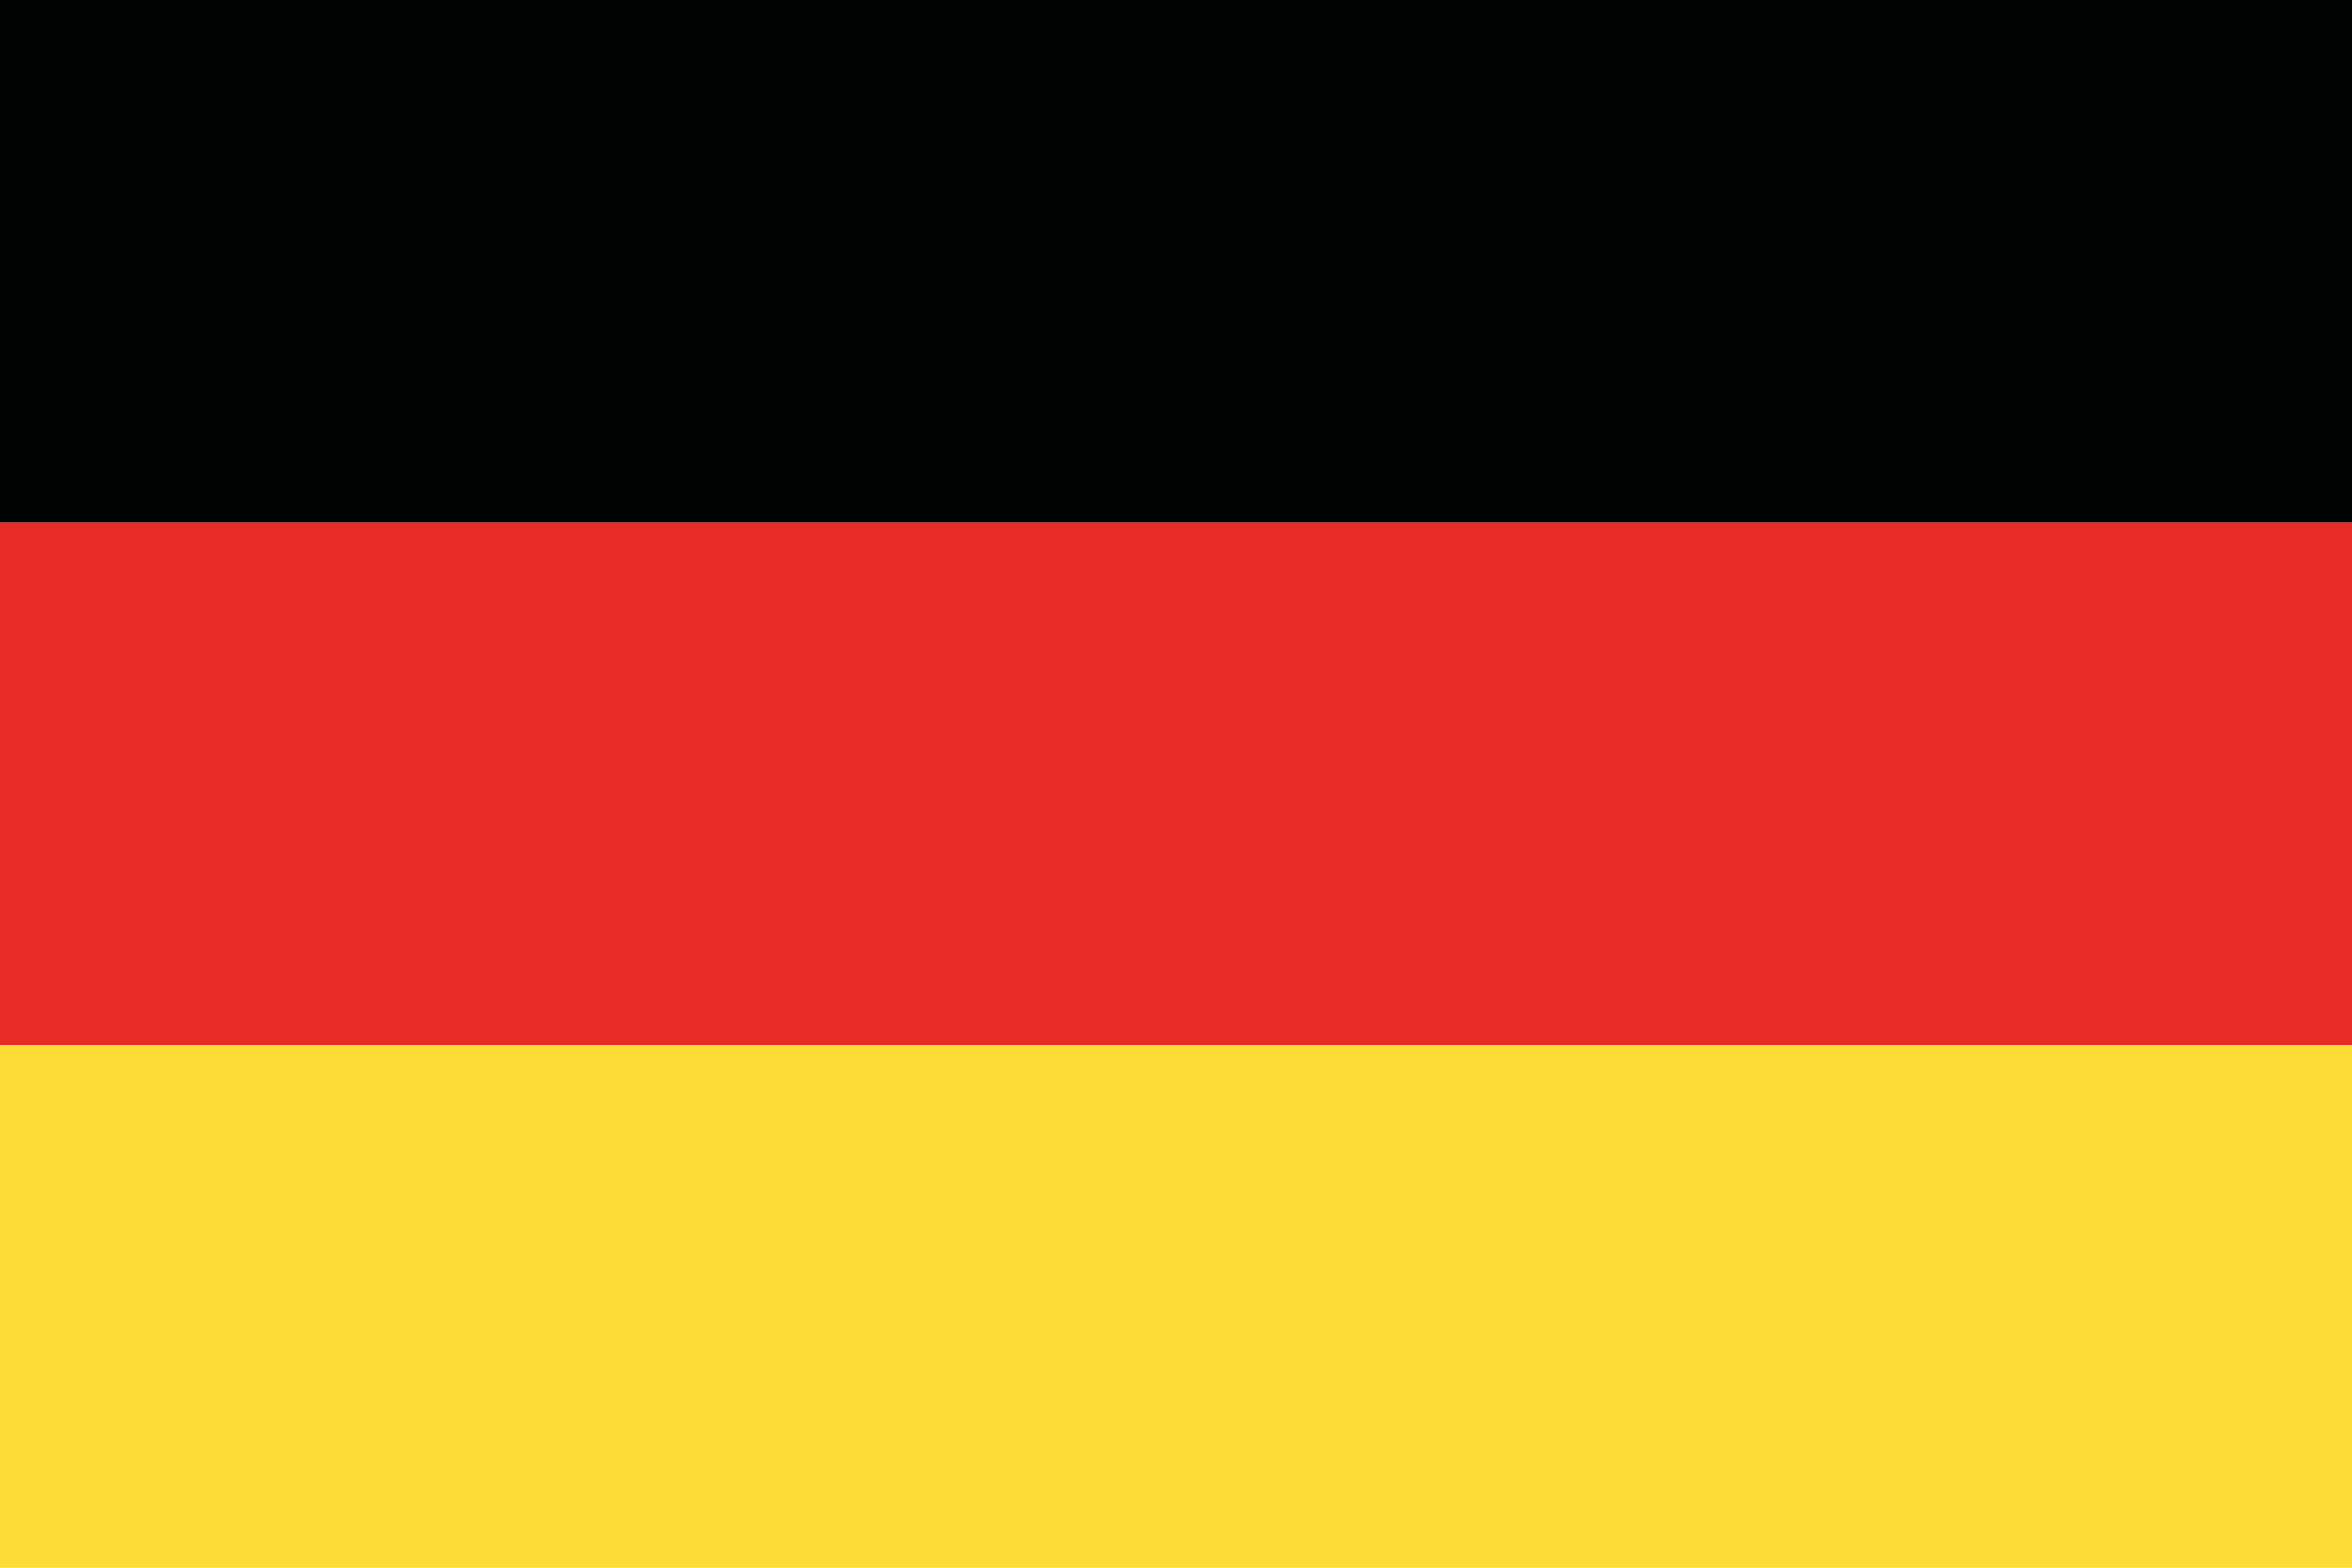
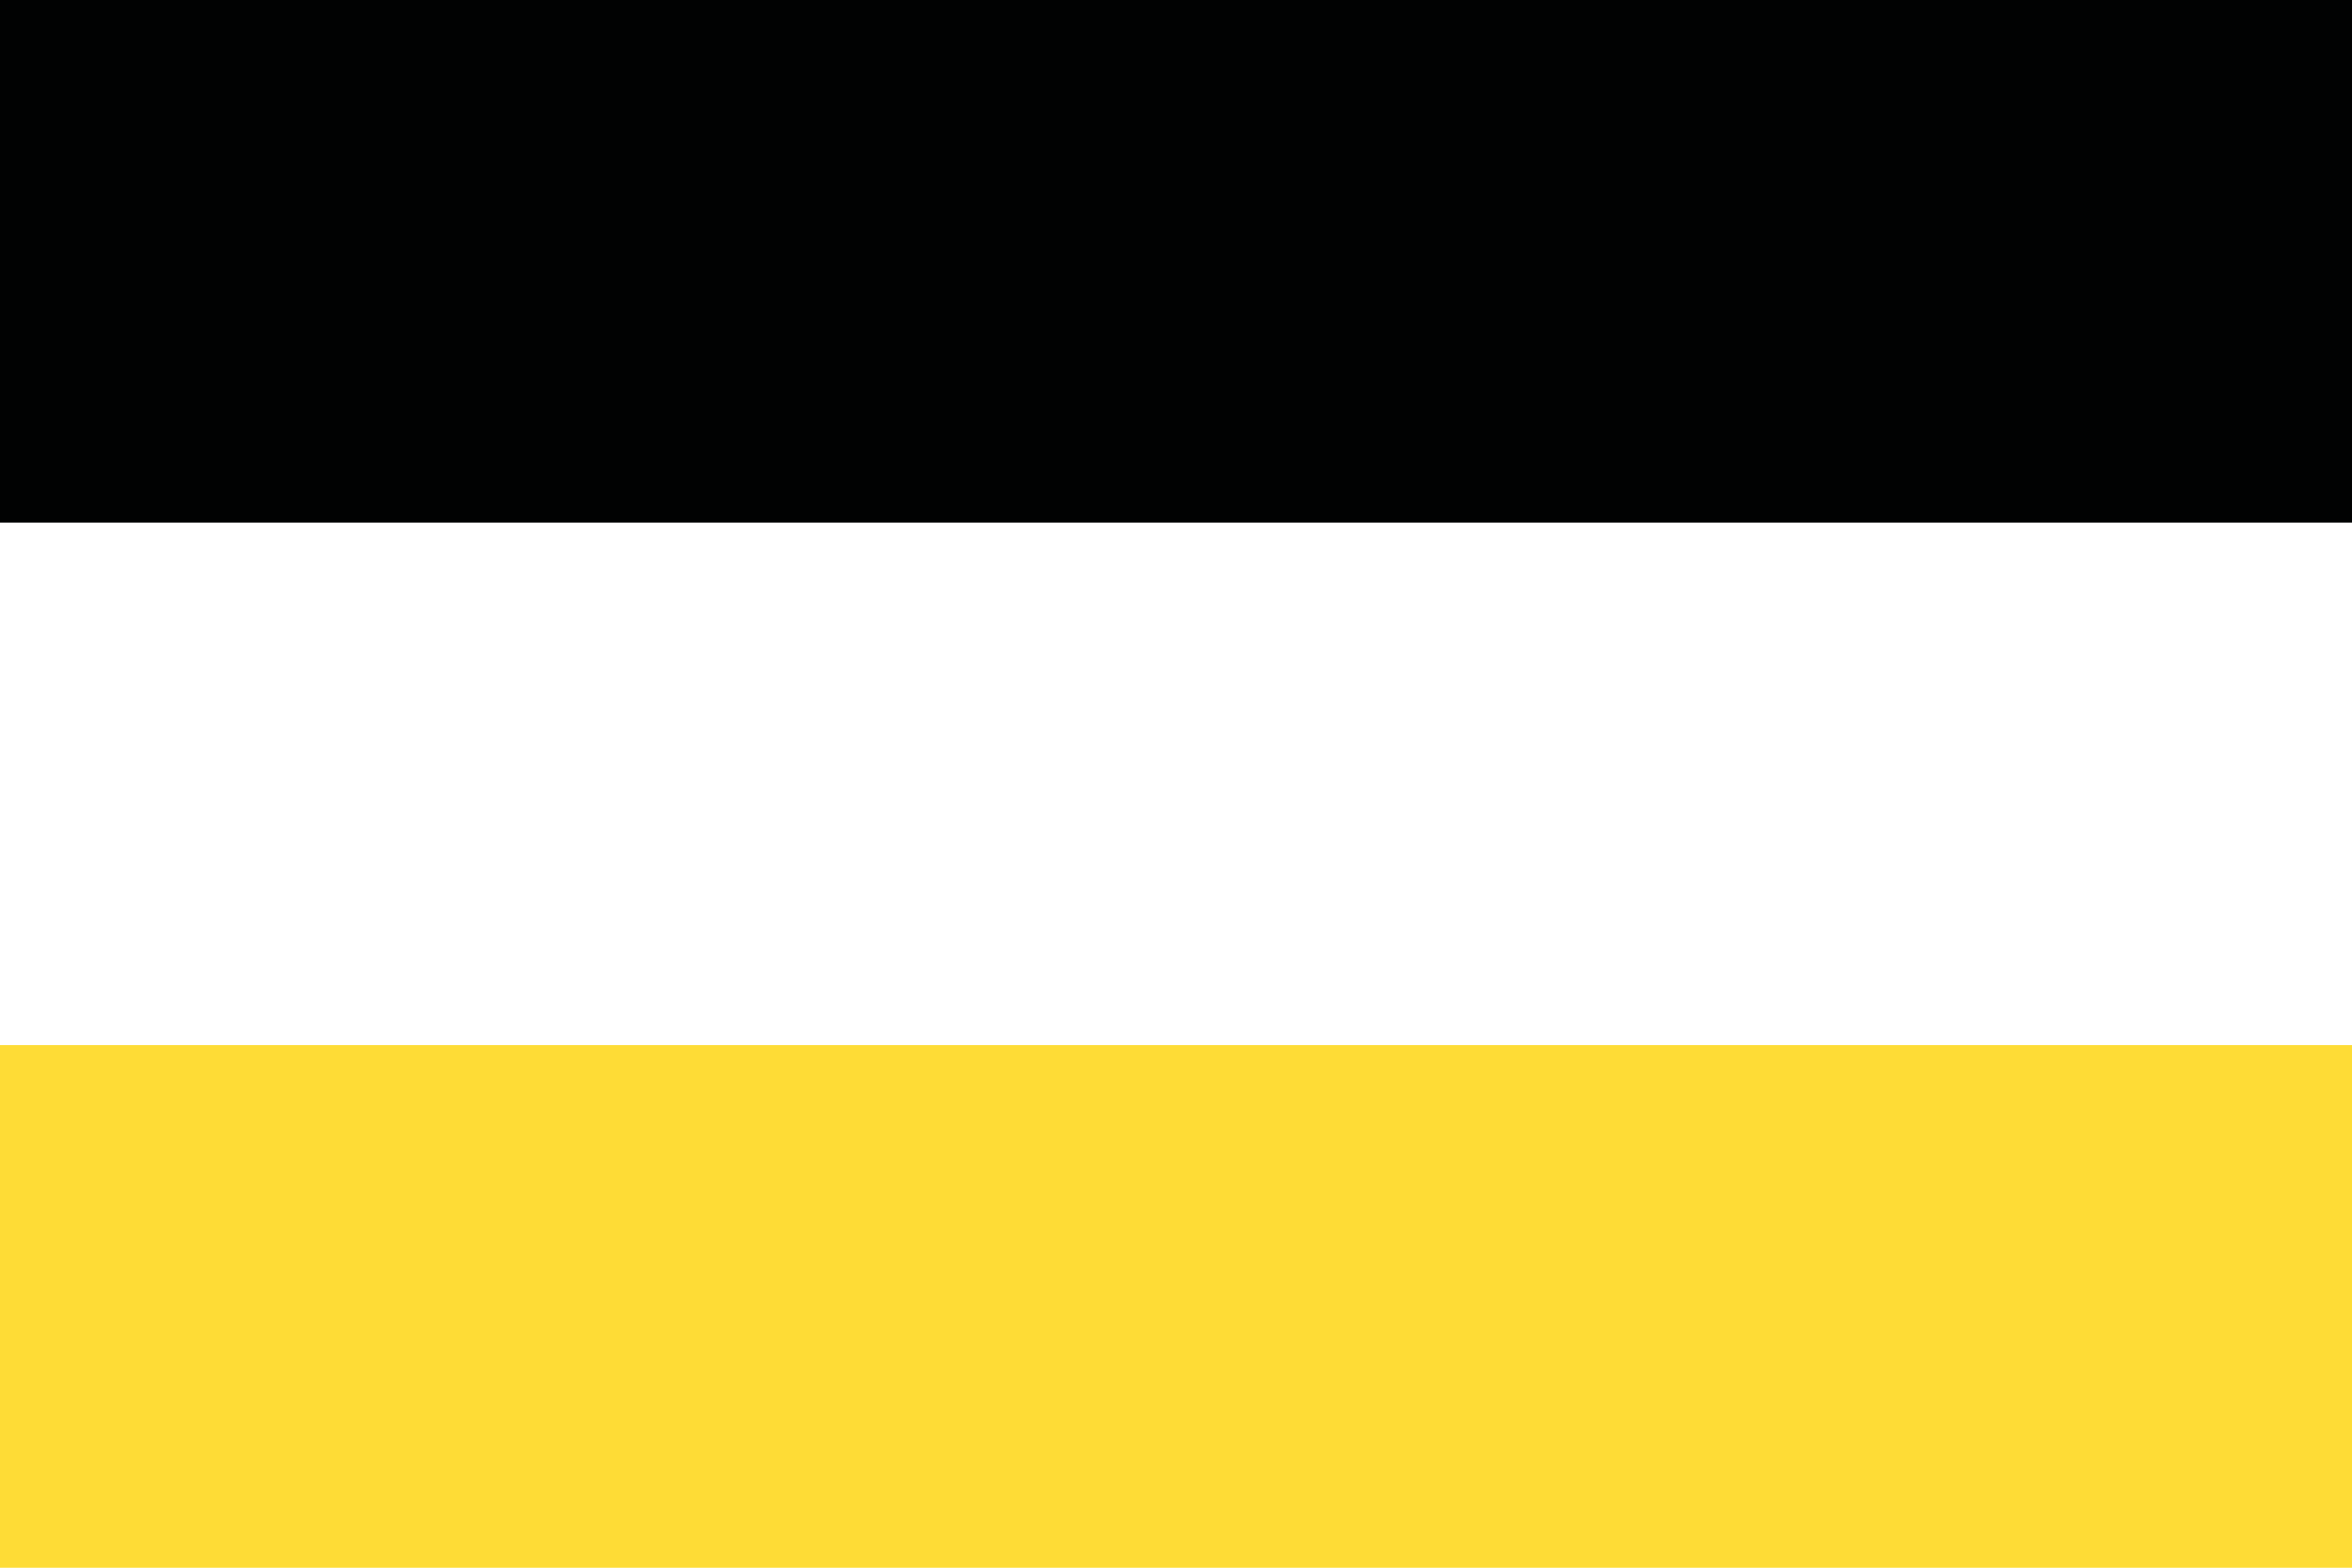
<svg xmlns="http://www.w3.org/2000/svg" version="1.1" x="0px" y="0px" viewBox="0 0 170.08 113.39" style="enable-background:new 0 0 170.08 113.39;" xml:space="preserve">
  <style type="text/css">
	.st0{fill-rule:evenodd;clip-rule:evenodd;fill:#010202;}
	.st1{fill-rule:evenodd;clip-rule:evenodd;fill:#E62C25;}
	.st2{fill-rule:evenodd;clip-rule:evenodd;fill:#FEDC36;}
</style>
  <g id="Ebene_1">
</g>
  <g id="Page_1">
    <g>
      <g>
        <polygon class="st0" points="0,0 170.08,0 170.08,37.8 0,37.8 0,0    " />
-         <polygon class="st1" points="0,75.59 170.08,75.59 170.08,37.79 0,37.79 0,75.59    " />
        <polygon class="st2" points="0,75.59 170.08,75.59 170.08,113.39 0,113.39 0,75.59    " />
      </g>
    </g>
  </g>
</svg>